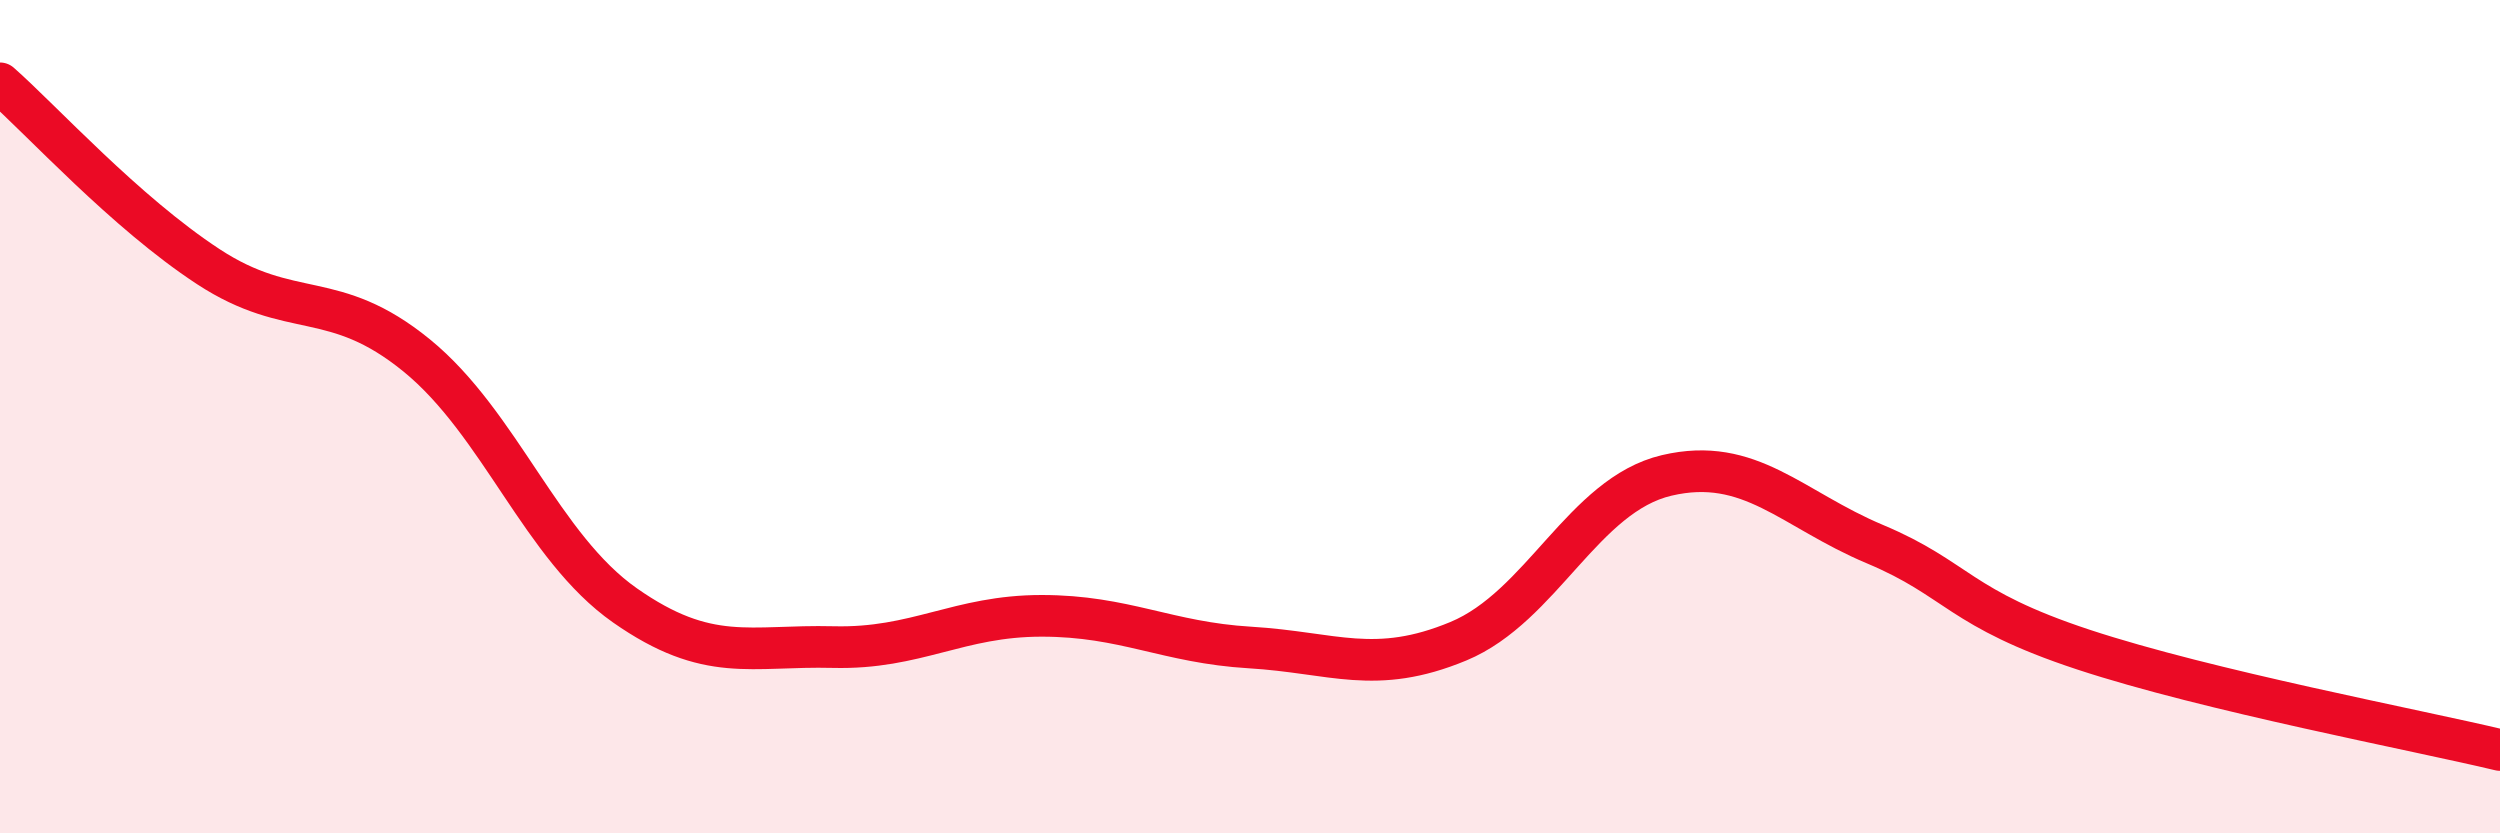
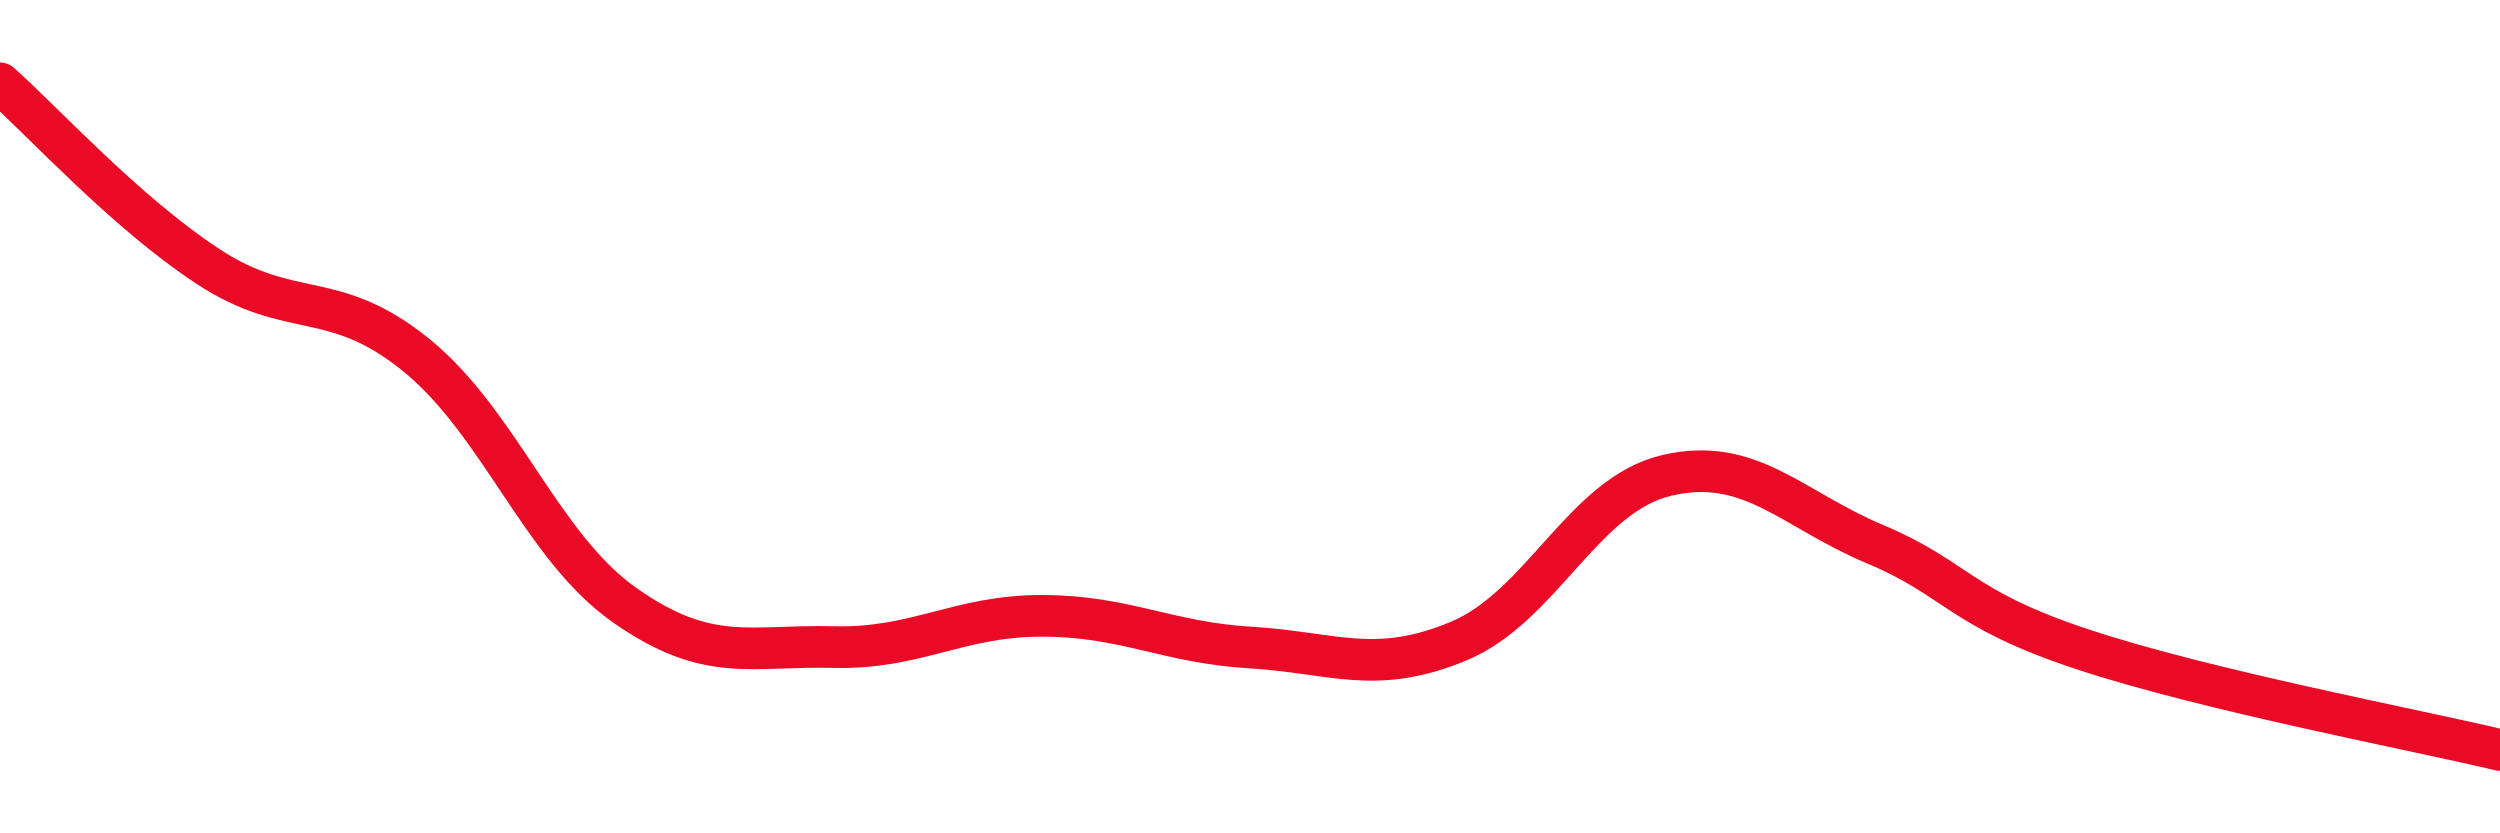
<svg xmlns="http://www.w3.org/2000/svg" width="60" height="20" viewBox="0 0 60 20">
-   <path d="M 0,2 C 1,2.88 3,5.09 5,6.4 C 7,7.71 8,6.9 10,8.53 C 12,10.16 13,13.13 15,14.53 C 17,15.93 18,15.48 20,15.53 C 22,15.58 23,14.78 25,14.78 C 27,14.78 28,15.42 30,15.54 C 32,15.66 33,16.22 35,15.39 C 37,14.56 38,11.88 40,11.41 C 42,10.94 43,12.22 45,13.06 C 47,13.9 47,14.6 50,15.59 C 53,16.58 58,17.52 60,18L60 20L0 20Z" fill="#EB0A25" opacity="0.1" stroke-linecap="round" stroke-linejoin="round" />
  <path d="M 0,2 C 1,2.88 3,5.09 5,6.4 C 7,7.71 8,6.9 10,8.53 C 12,10.16 13,13.13 15,14.53 C 17,15.93 18,15.48 20,15.53 C 22,15.58 23,14.78 25,14.78 C 27,14.78 28,15.42 30,15.54 C 32,15.66 33,16.22 35,15.39 C 37,14.56 38,11.88 40,11.41 C 42,10.94 43,12.22 45,13.06 C 47,13.9 47,14.6 50,15.59 C 53,16.58 58,17.52 60,18" stroke="#EB0A25" stroke-width="1" fill="none" stroke-linecap="round" stroke-linejoin="round" />
</svg>